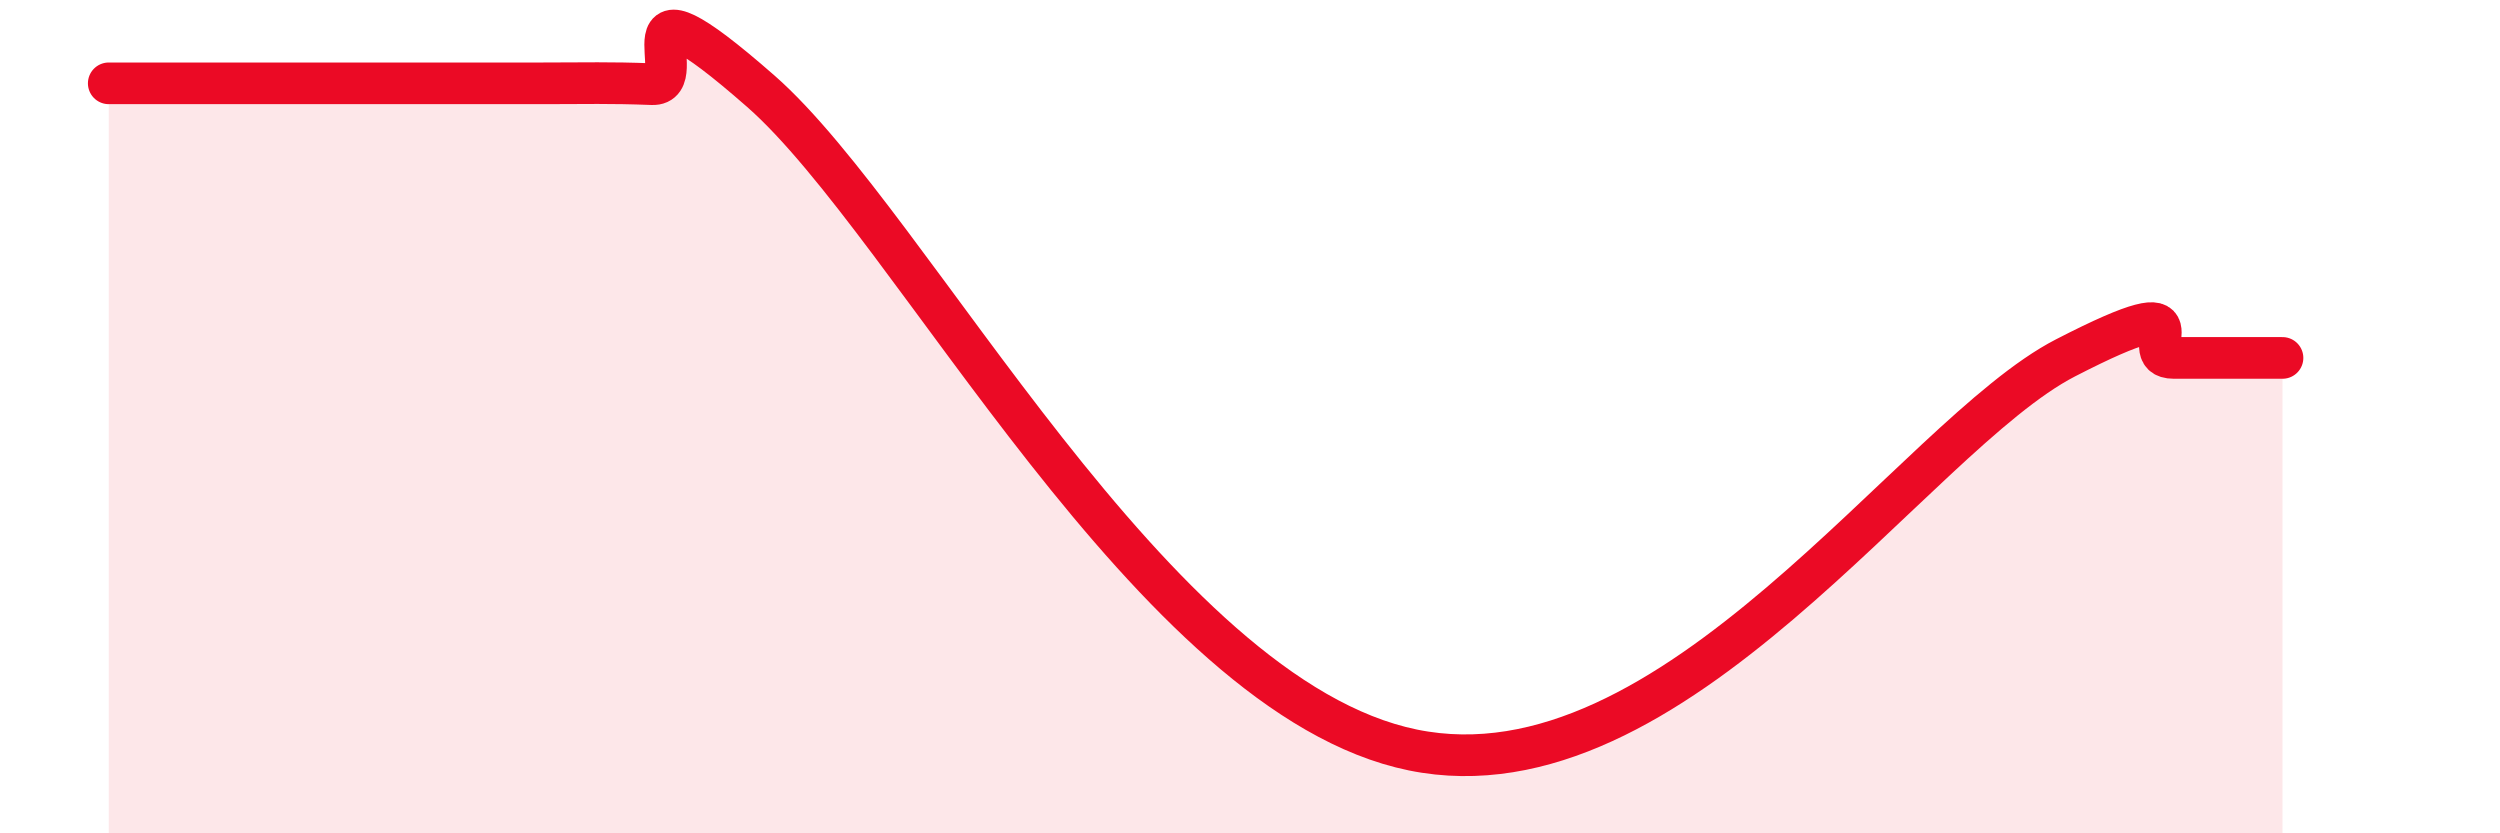
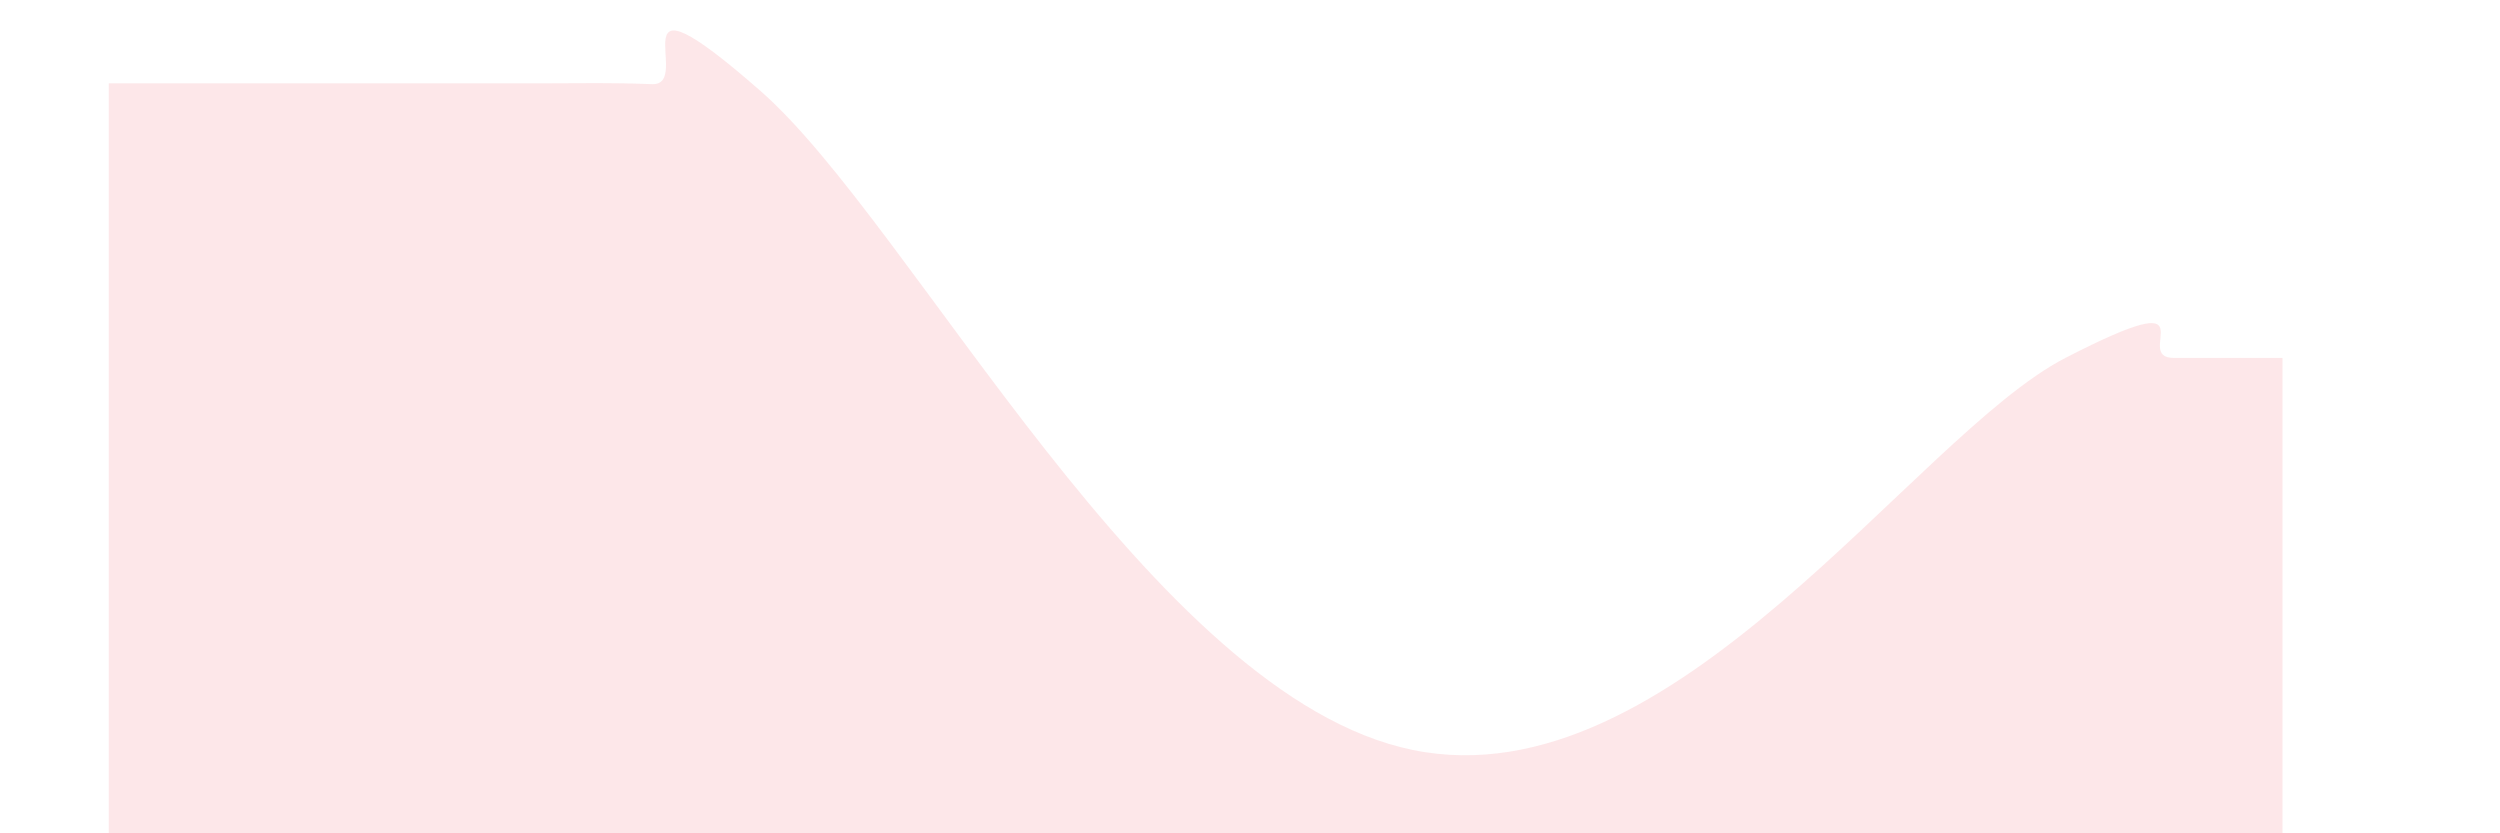
<svg xmlns="http://www.w3.org/2000/svg" width="60" height="20" viewBox="0 0 60 20">
  <path d="M 2.61,2 C 3.13,2 4.18,2 5.22,2 C 6.26,2 6.79,2 7.83,2 C 8.87,2 9.39,2 10.43,2 C 11.47,2 12,2 13.04,2 C 14.08,2 14.61,1.98 15.65,2.02 C 16.69,2.06 14.61,-1.01 18.26,2.19 C 21.91,5.39 27.65,16.72 33.91,18 C 40.17,19.28 45.92,10.47 49.57,8.59 C 53.22,6.71 51.13,8.59 52.17,8.59 C 53.21,8.59 54.26,8.59 54.78,8.59L54.78 20L2.61 20Z" fill="#EB0A25" opacity="0.1" stroke-linecap="round" stroke-linejoin="round" />
-   <path d="M 2.61,2 C 3.13,2 4.18,2 5.22,2 C 6.26,2 6.79,2 7.83,2 C 8.87,2 9.39,2 10.43,2 C 11.47,2 12,2 13.04,2 C 14.08,2 14.61,1.98 15.65,2.02 C 16.69,2.06 14.61,-1.01 18.26,2.19 C 21.91,5.39 27.65,16.72 33.91,18 C 40.17,19.28 45.92,10.47 49.57,8.59 C 53.22,6.71 51.13,8.59 52.17,8.59 C 53.21,8.59 54.26,8.59 54.78,8.59" stroke="#EB0A25" stroke-width="1" fill="none" stroke-linecap="round" stroke-linejoin="round" />
</svg>